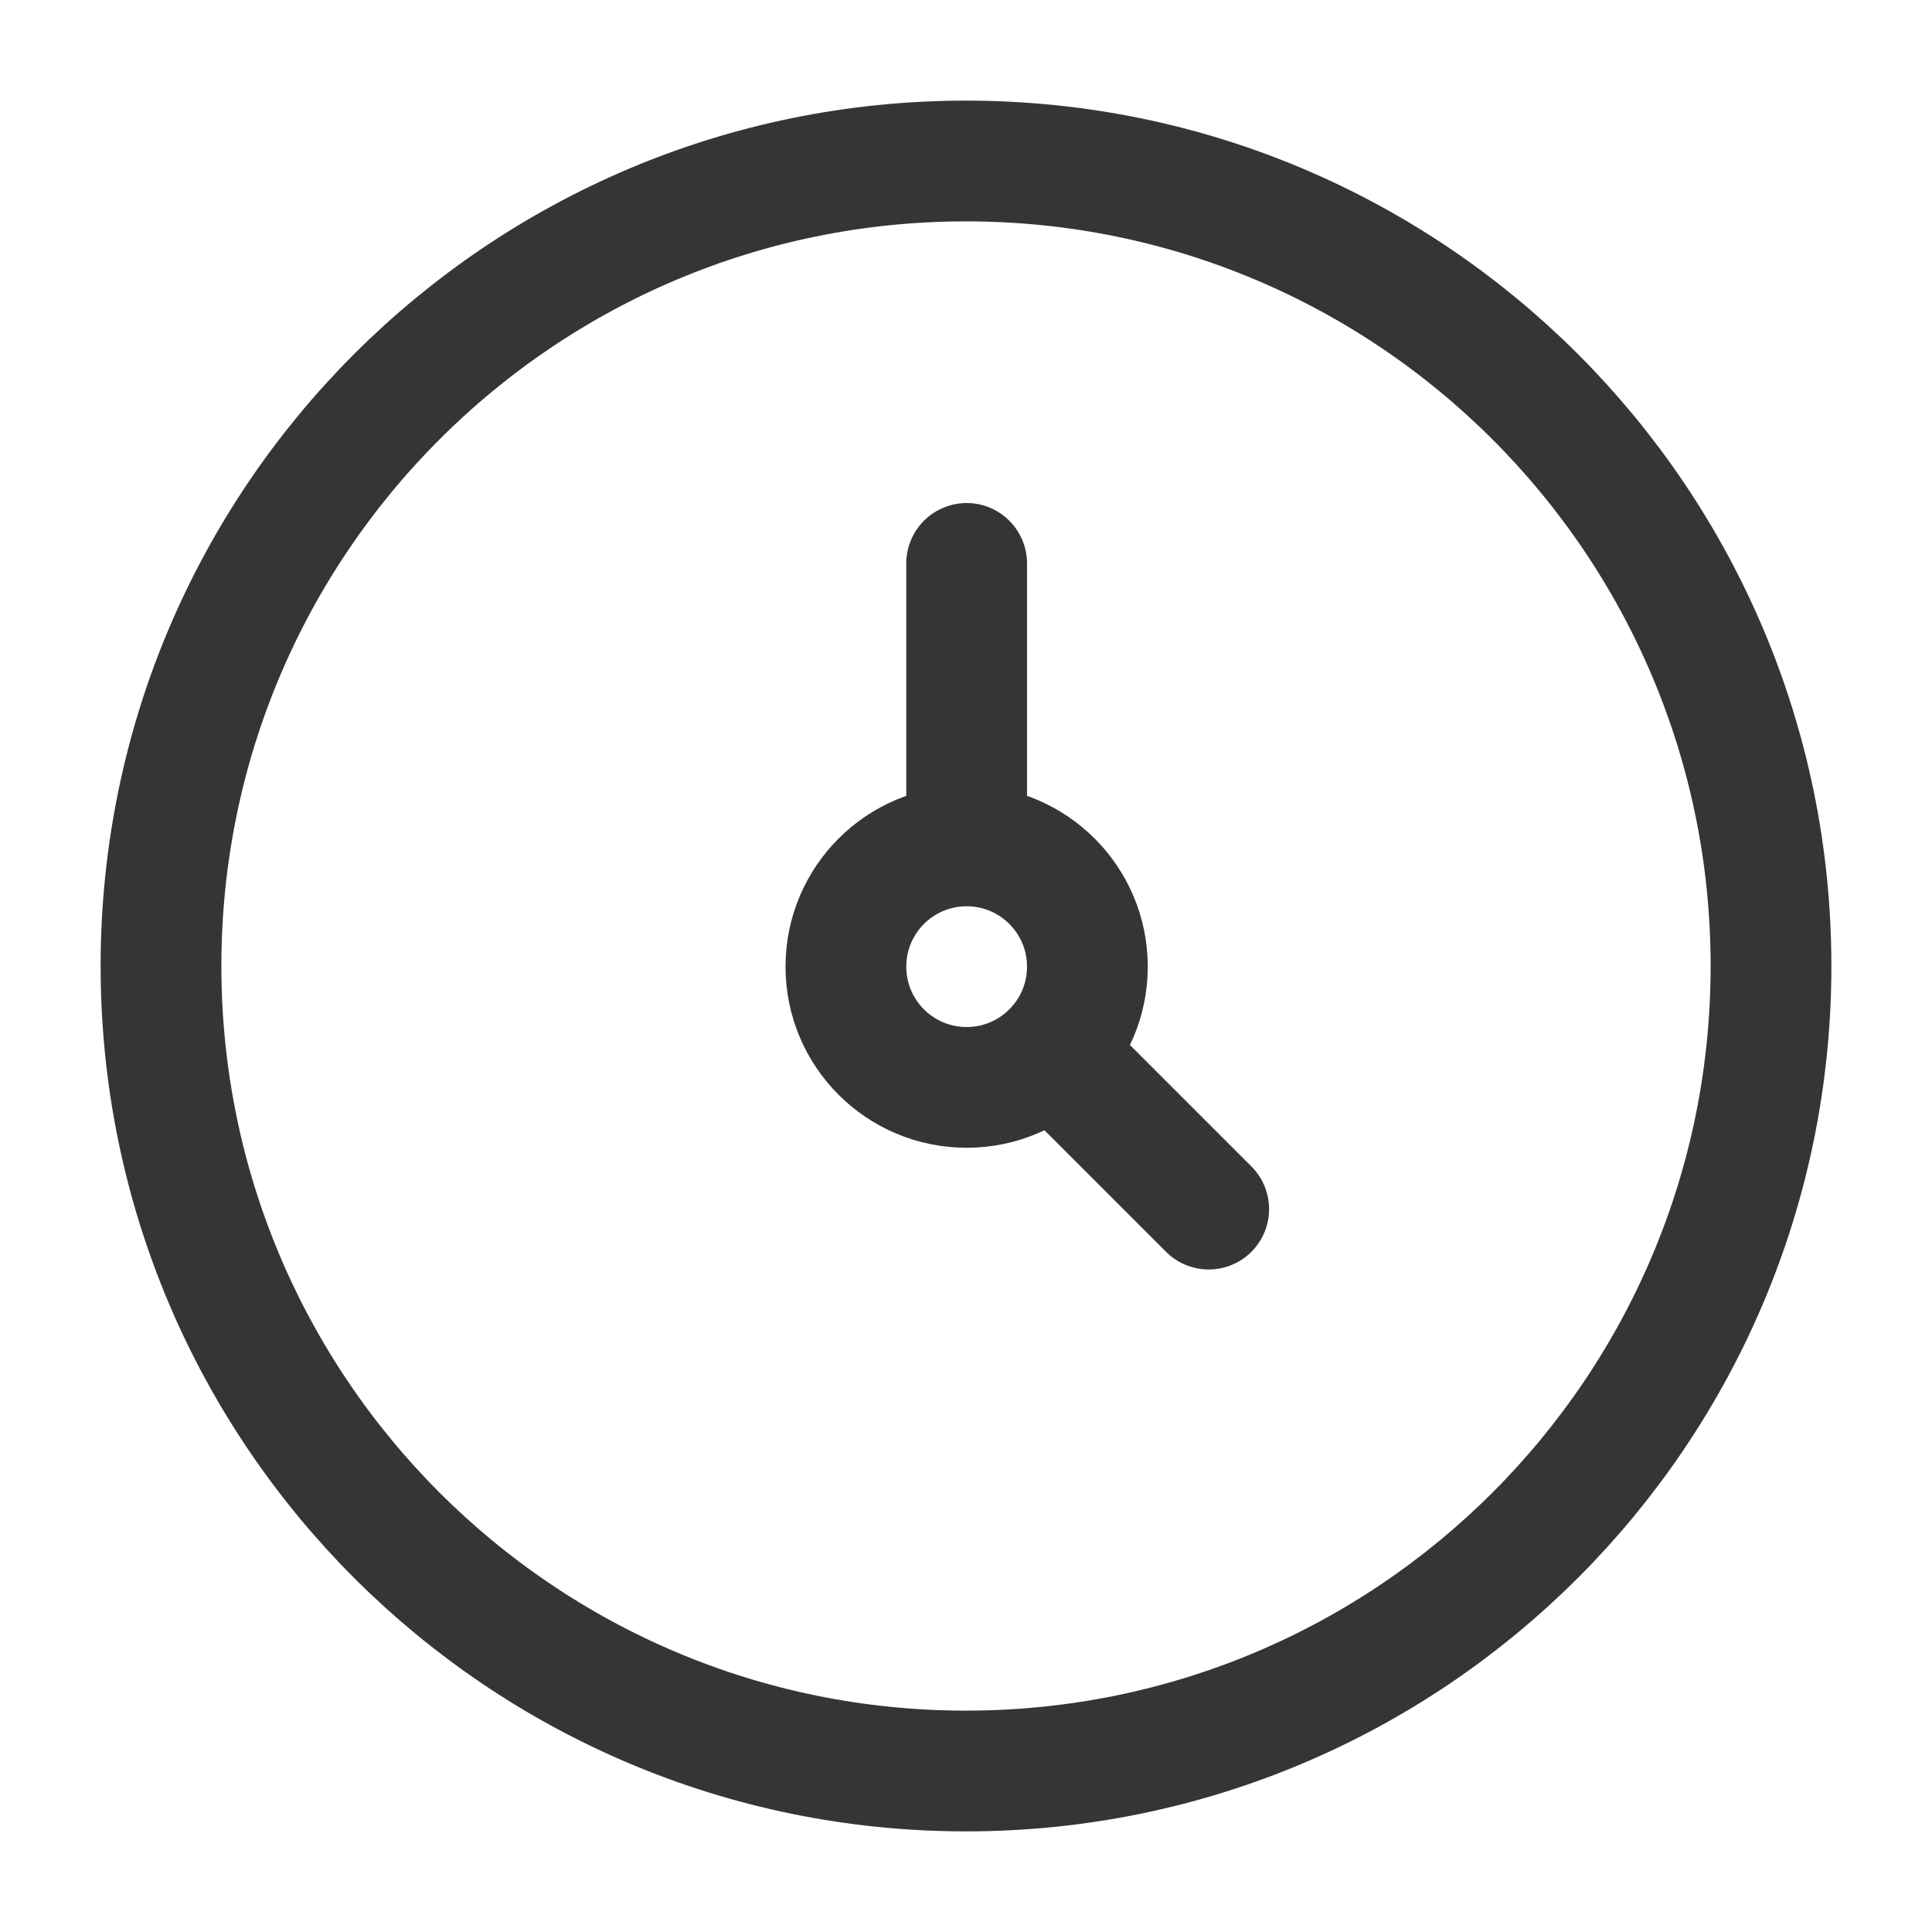
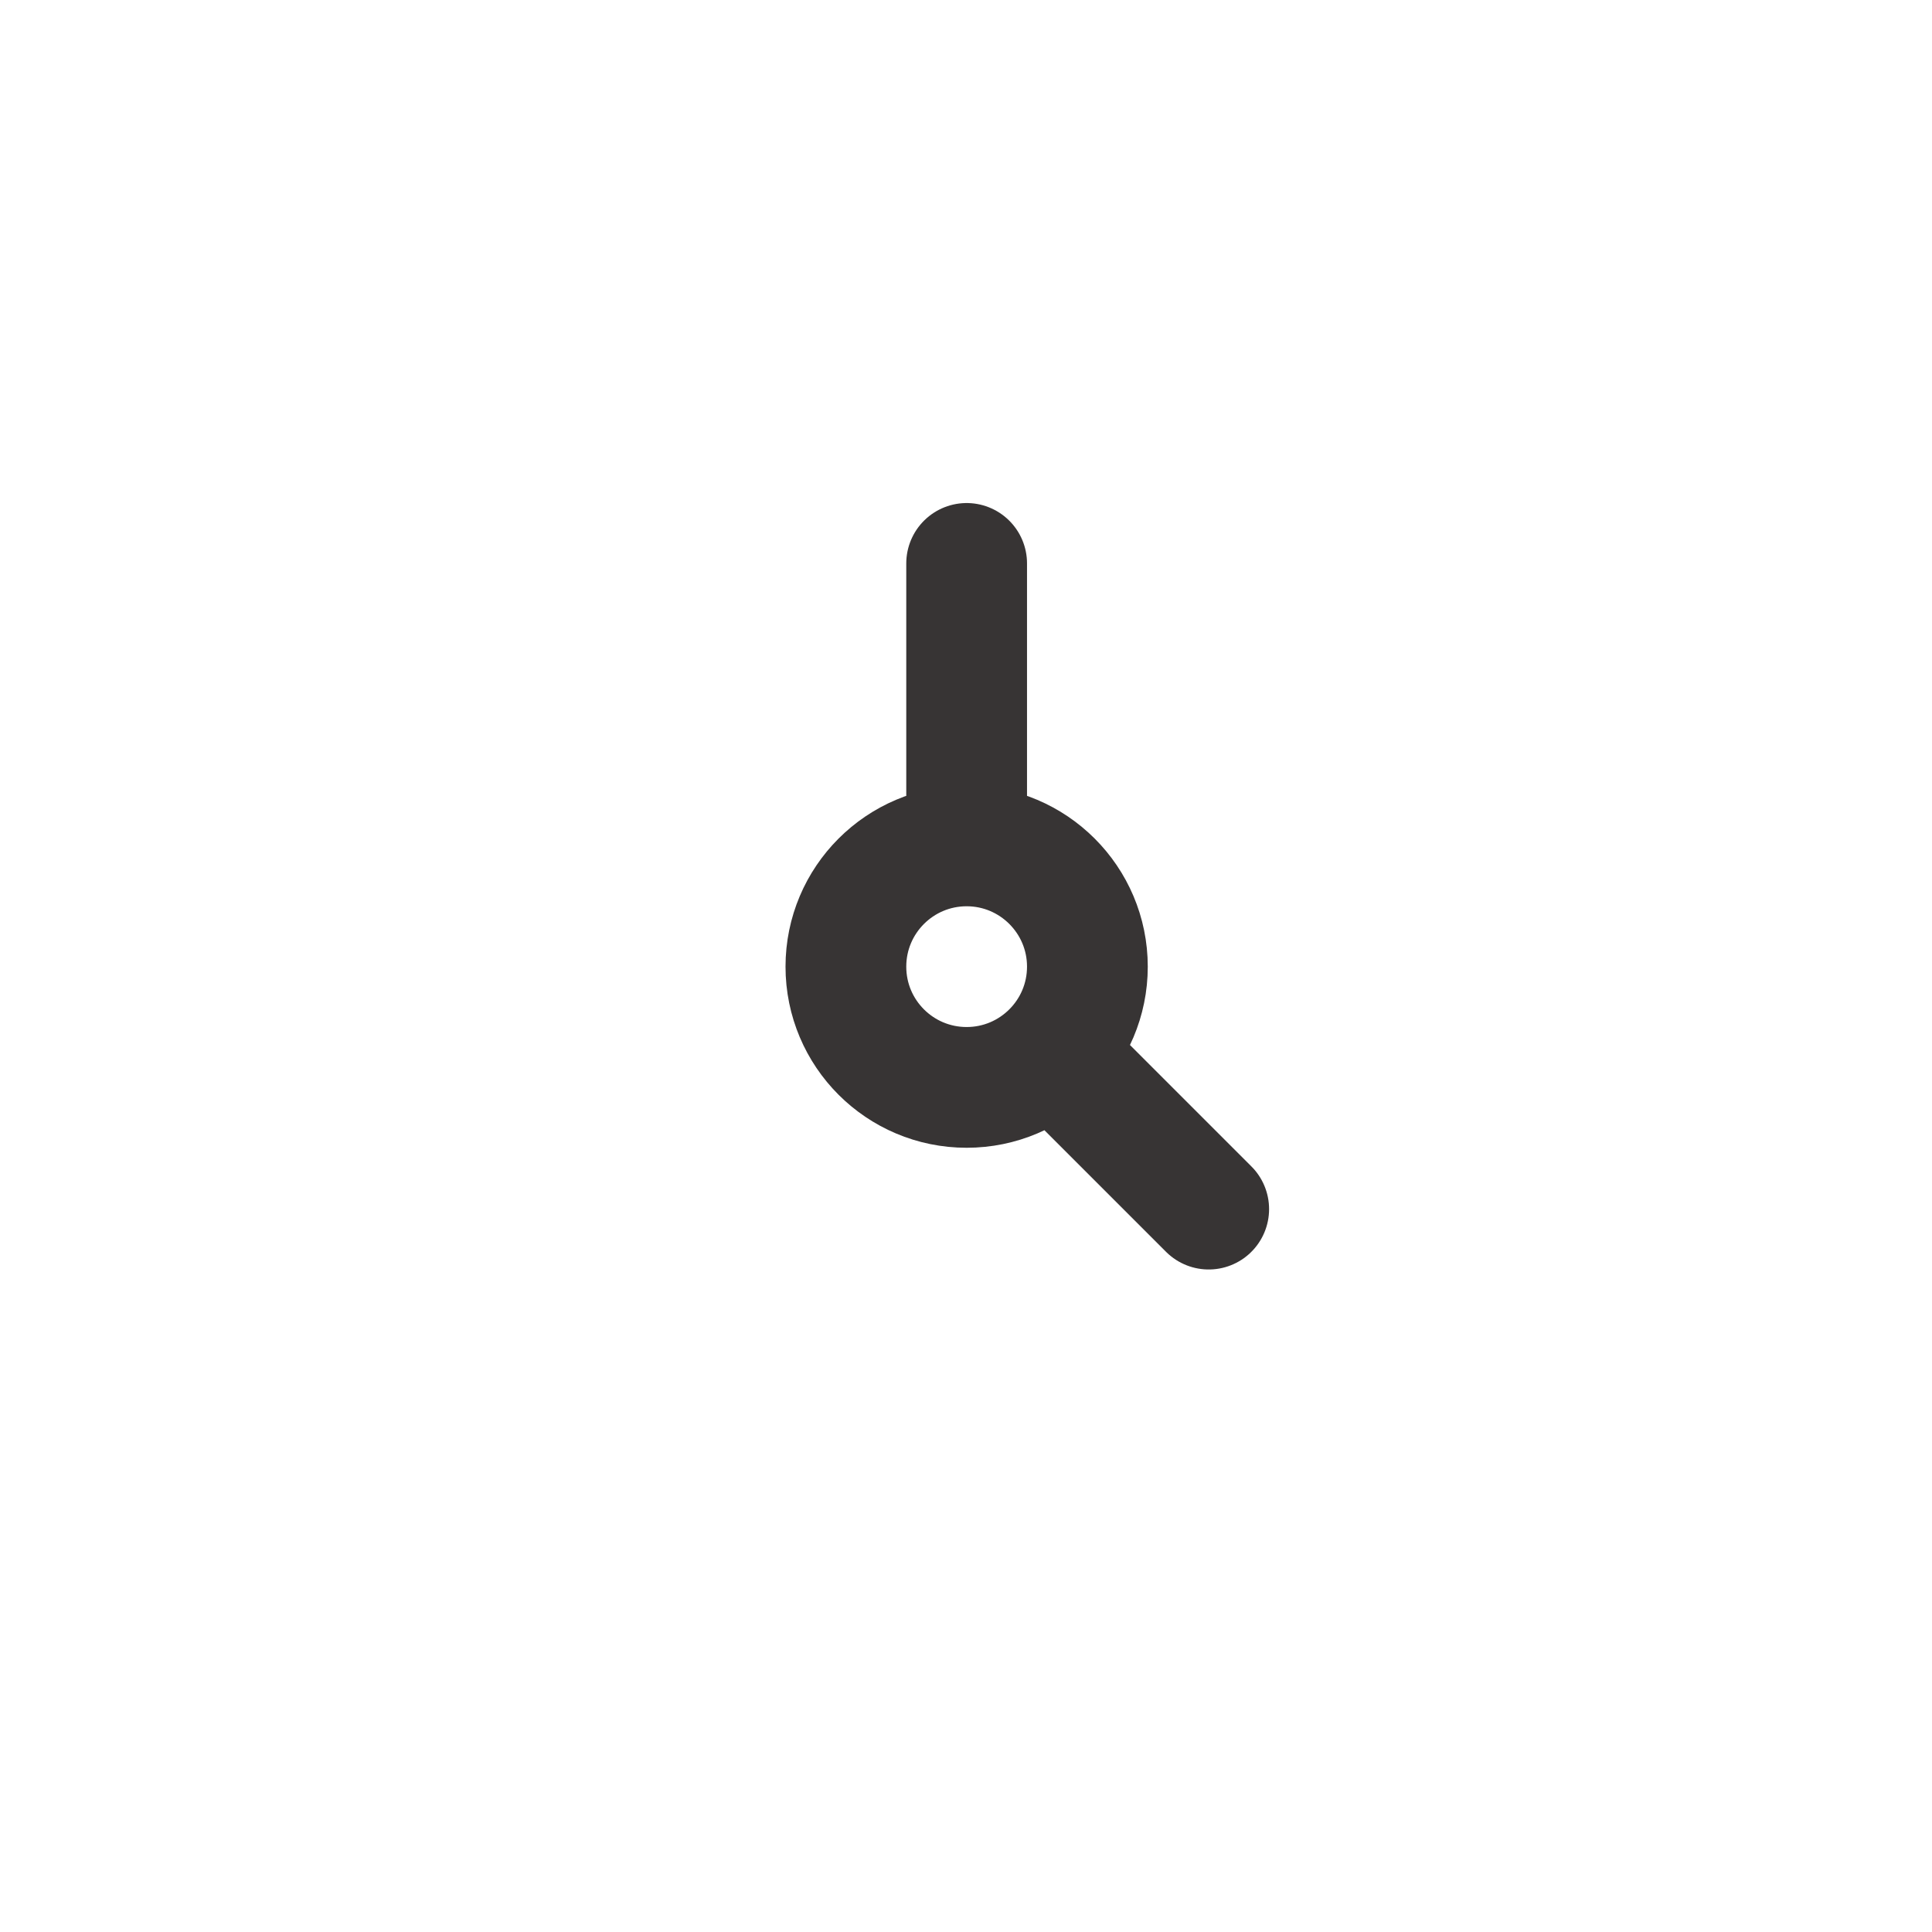
<svg xmlns="http://www.w3.org/2000/svg" width="24" height="24" viewBox="0 0 24 24" fill="none">
-   <path d="M12 22C17.523 22 22 17.523 22 12C22 6.477 17.523 2 12 2C6.477 2 2 6.477 2 12C2 17.523 6.477 22 12 22Z" stroke="#373434" stroke-width="1.5" />
  <path d="M12.008 10.508C11.179 10.508 10.508 11.18 10.508 12.008C10.508 12.837 11.179 13.508 12.008 13.508C12.836 13.508 13.508 12.837 13.508 12.008C13.508 11.18 12.836 10.508 12.008 10.508ZM12.008 10.508V6.999M15.015 15.02L13.066 13.071" stroke="#373434" stroke-width="1.5" stroke-linecap="round" stroke-linejoin="round" />
</svg>